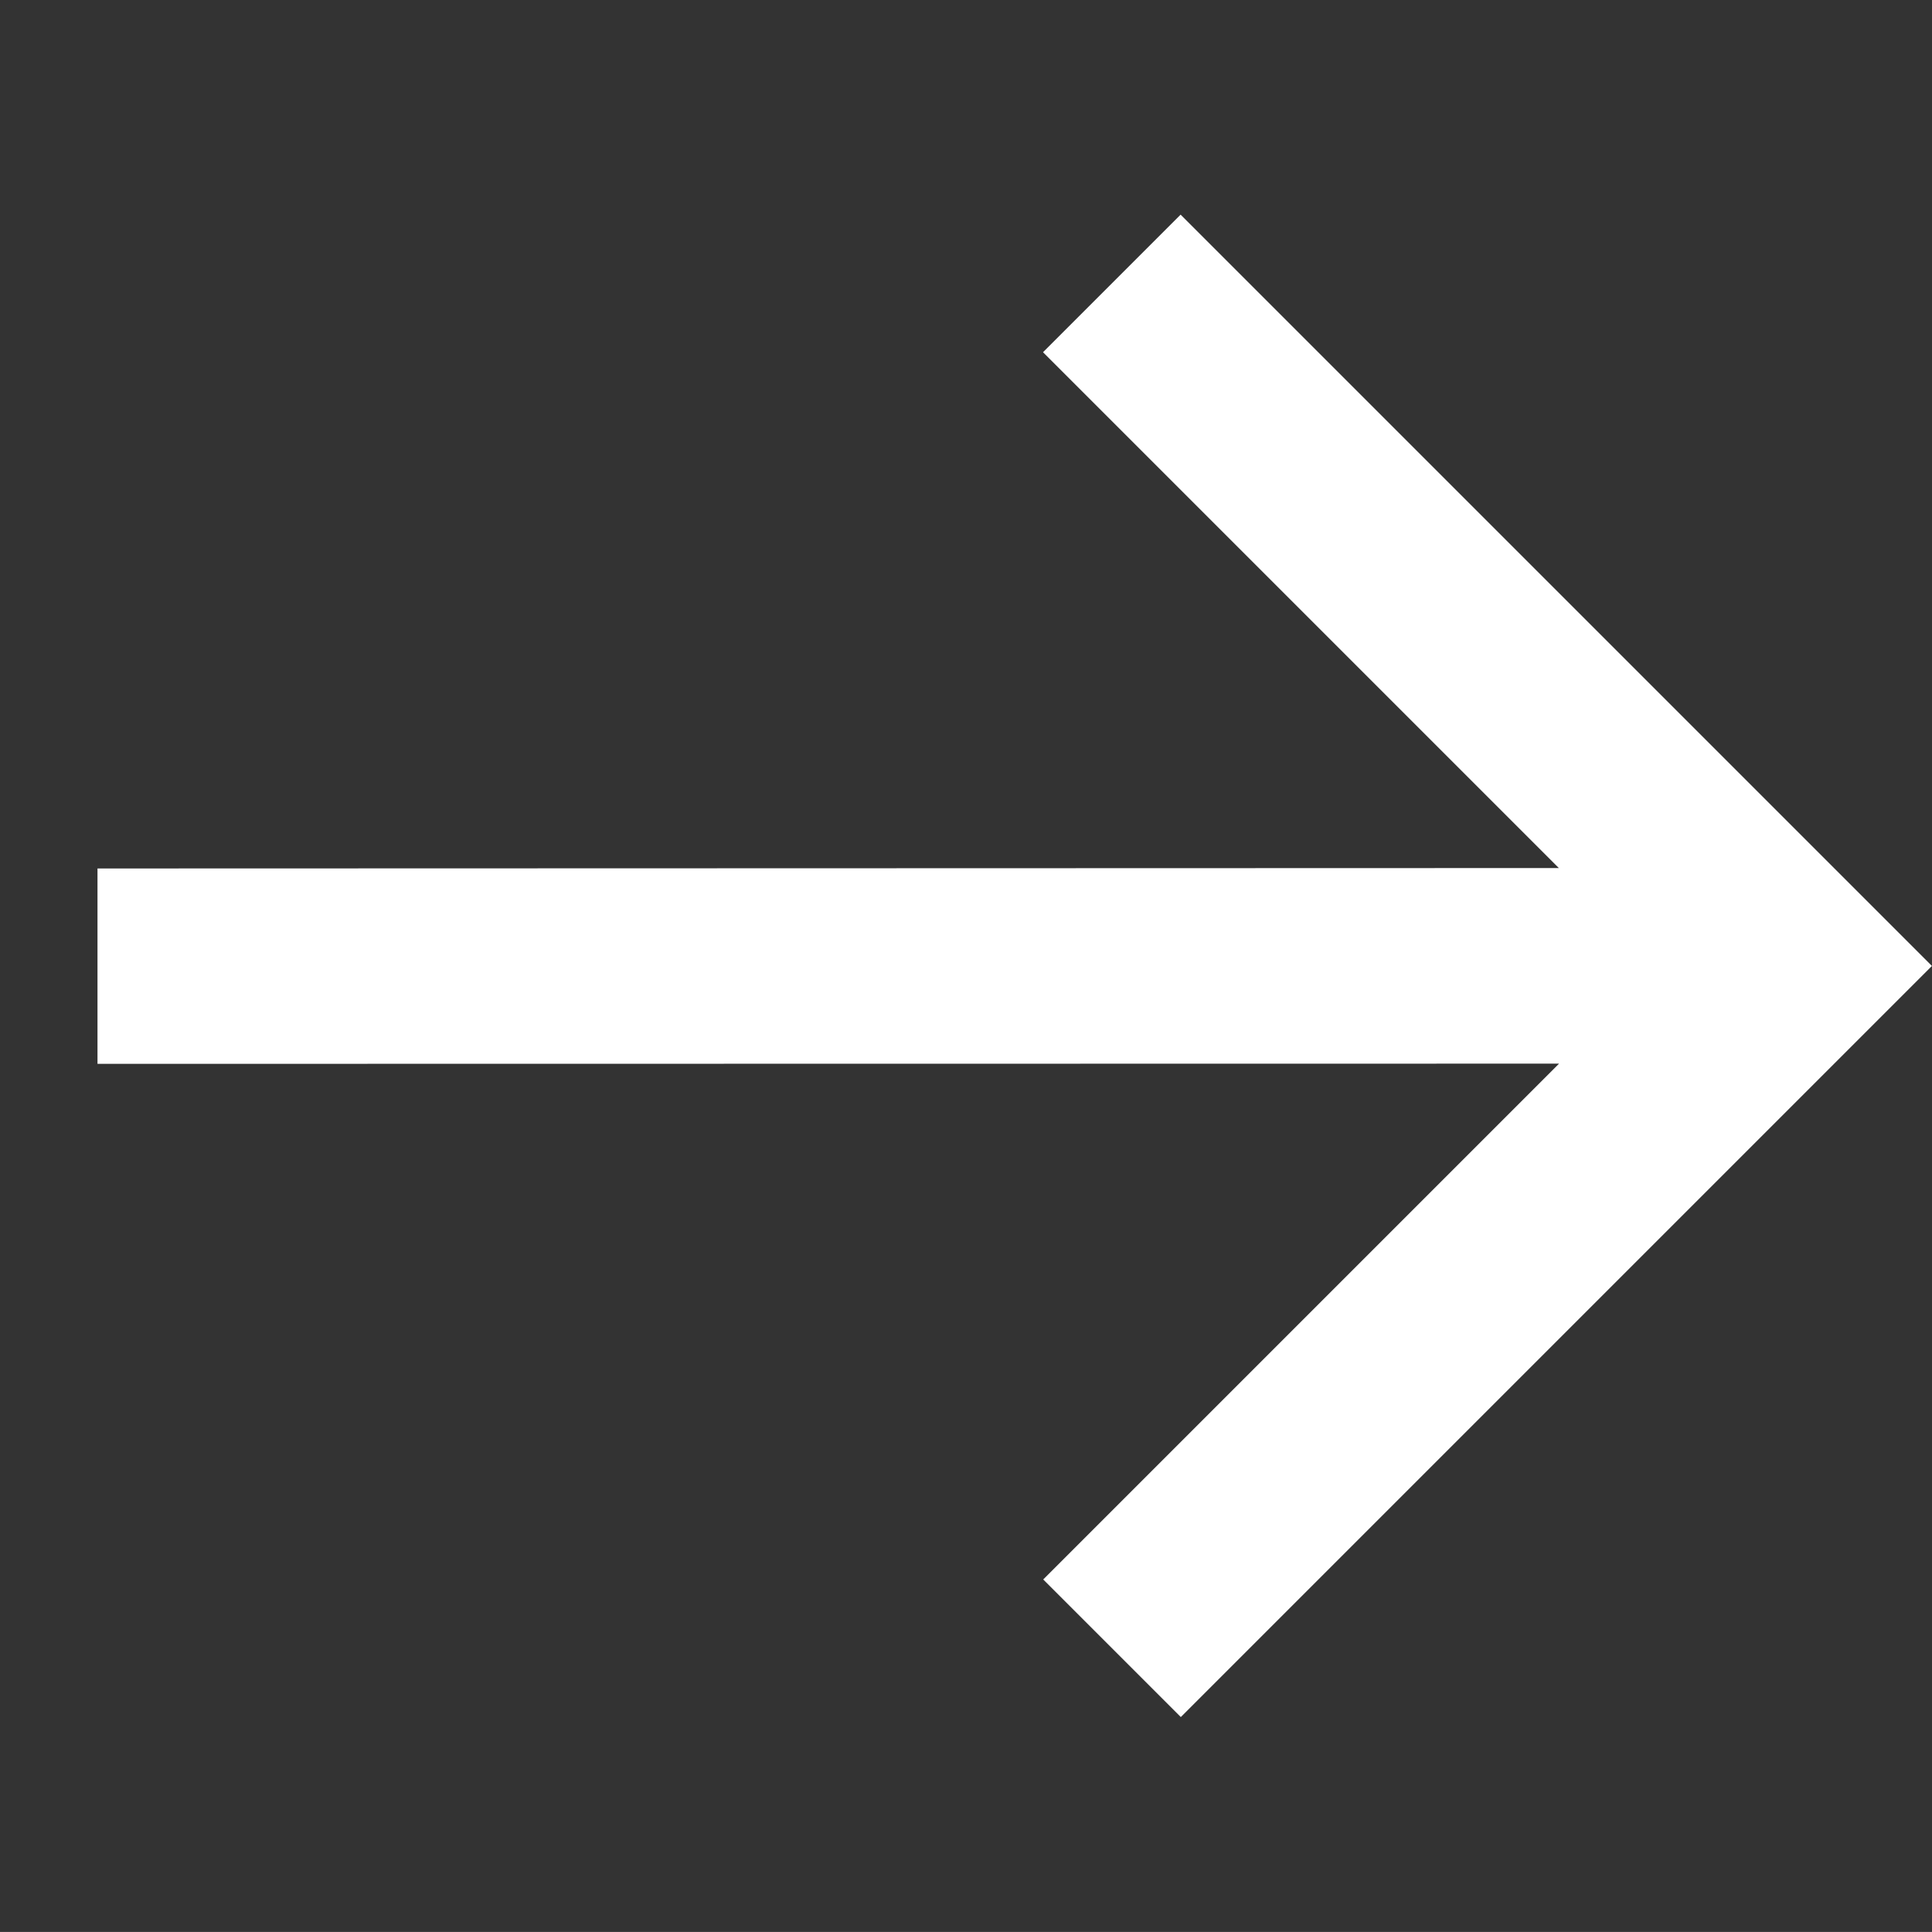
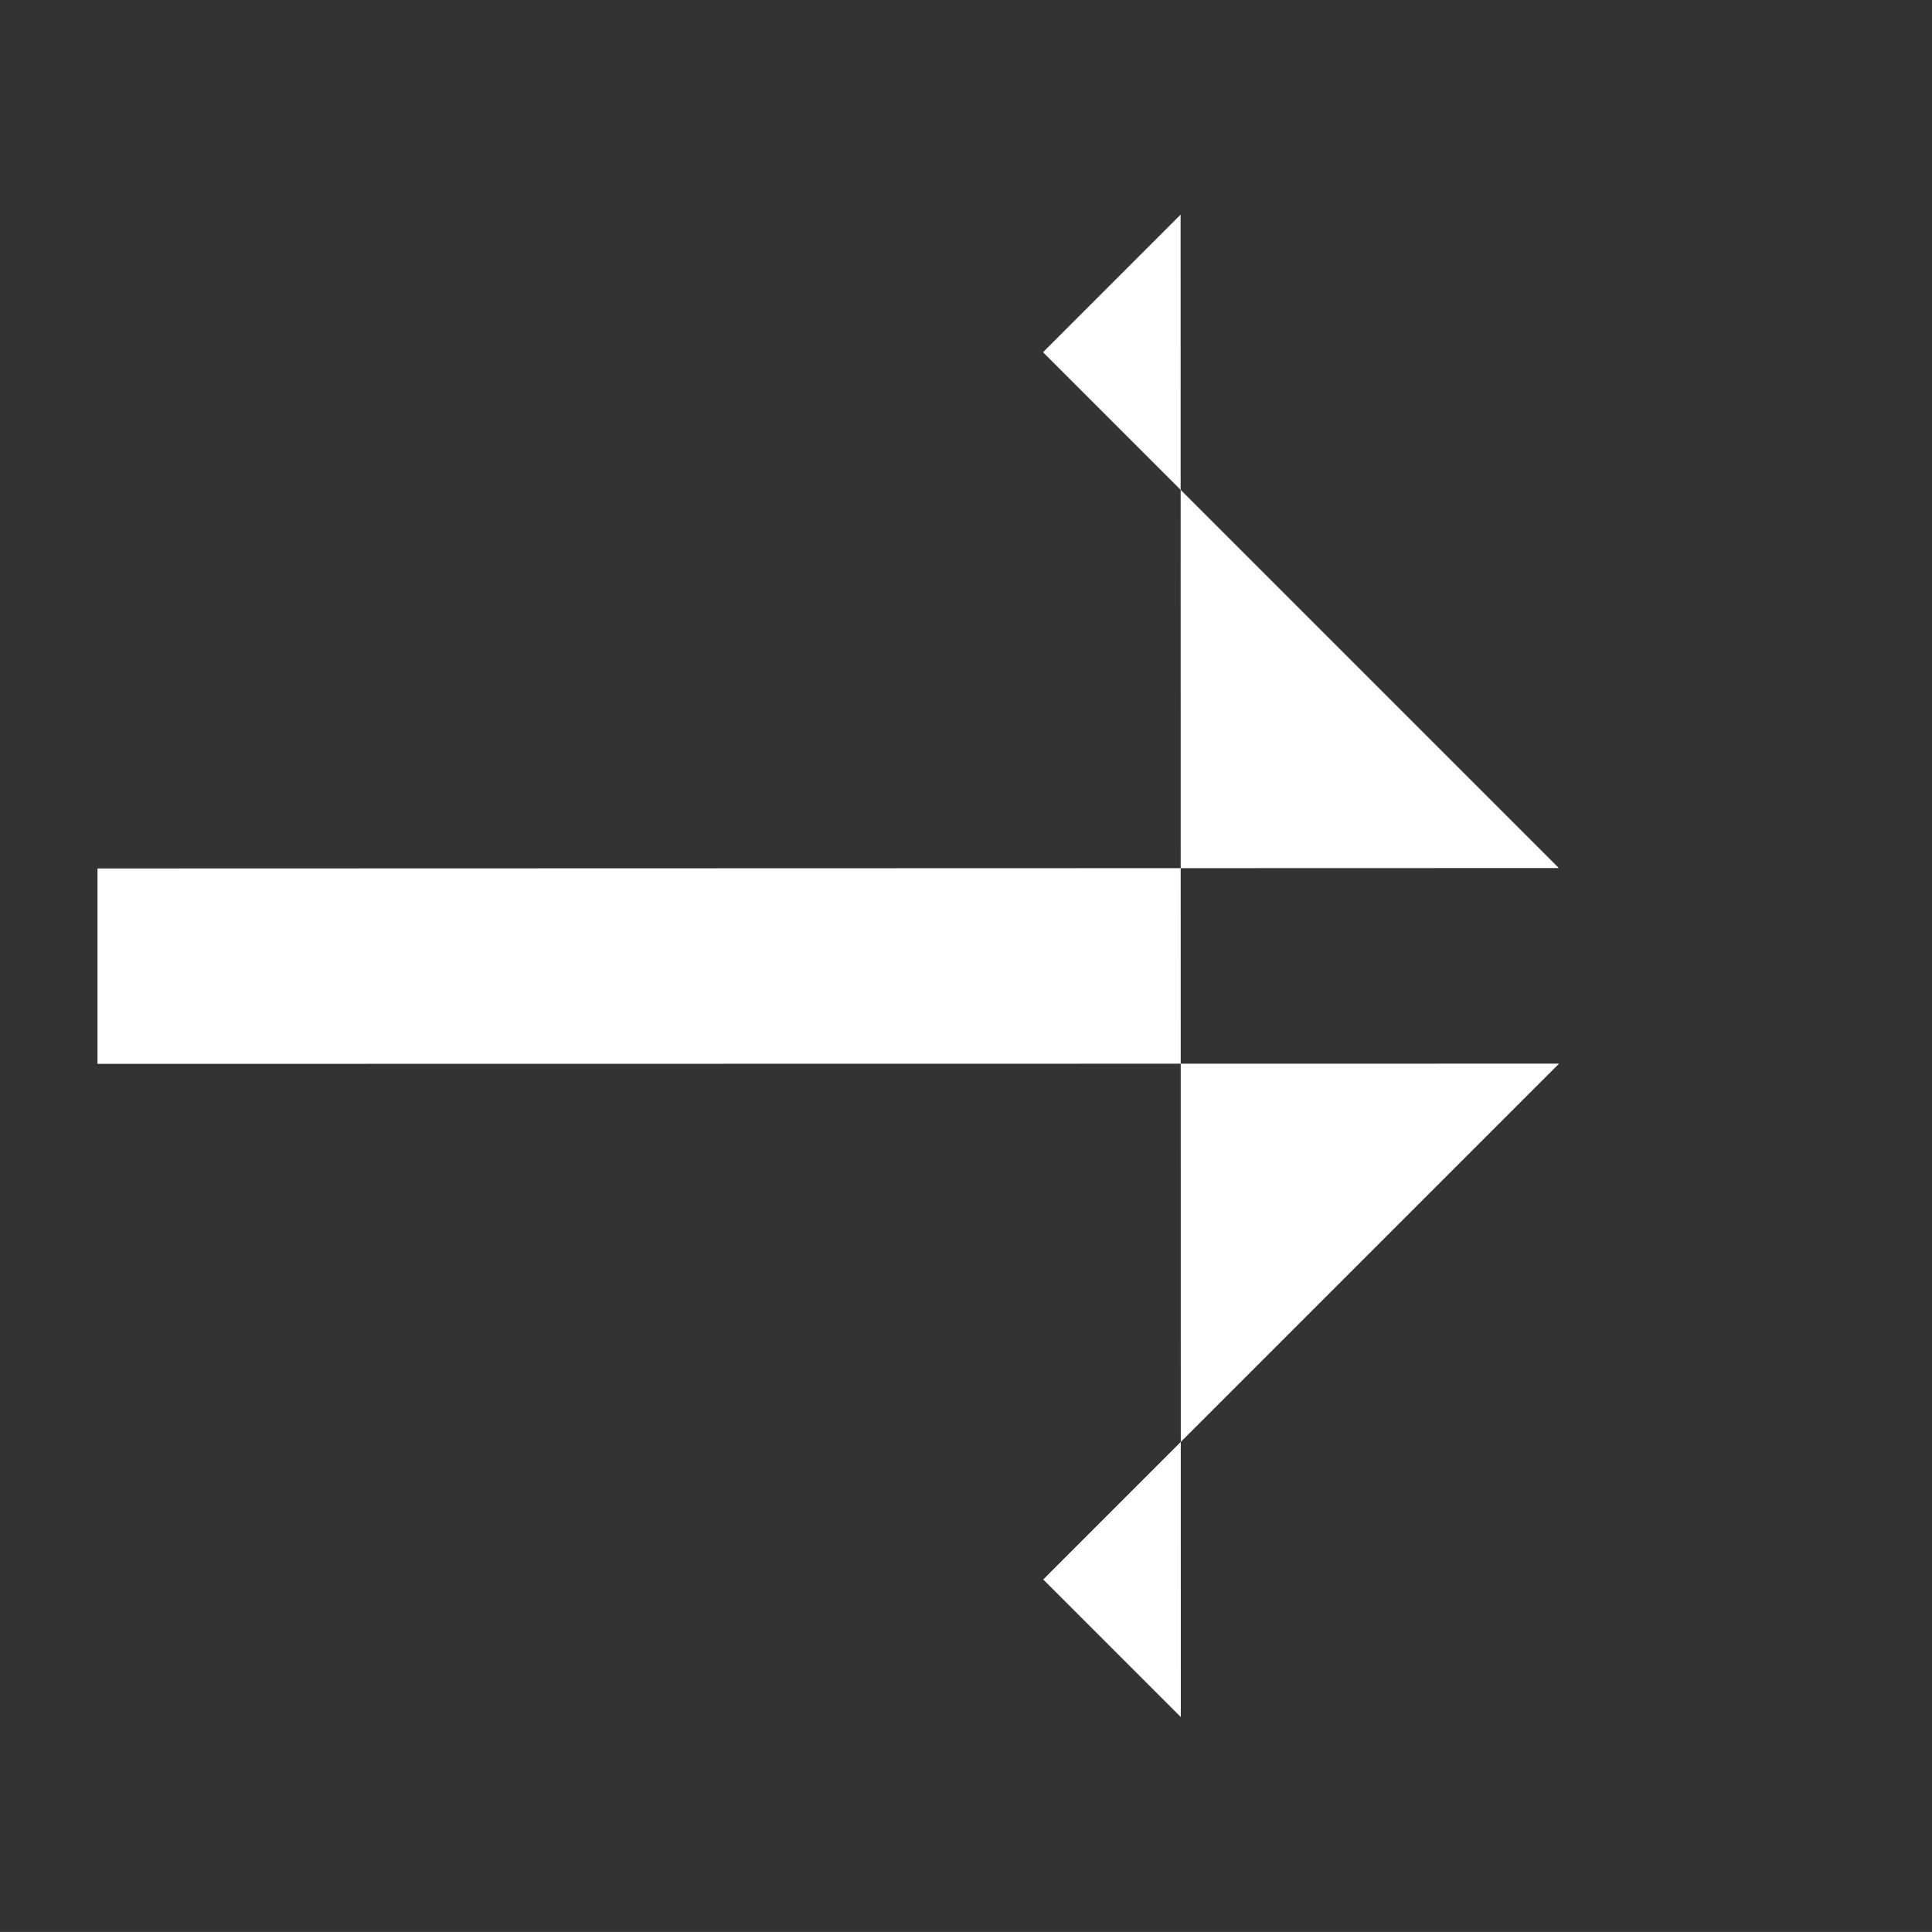
<svg xmlns="http://www.w3.org/2000/svg" width="25.955" height="25.954" viewBox="0 0 25.955 25.954">
  <rect x="0" y="0" width="25.955" height="25.954" fill="#333333" stroke="none" />
  <g id="Layer_2" data-name="Layer 2" transform="translate(12.977) rotate(45)">
    <g id="Layer_1-2" data-name="Layer 1-2" transform="translate(0 0)">
-       <path id="Path_25371" data-name="Path 25371" d="M4.078,0V2.614h9.8L0,16.5l1.856,1.856L15.738,4.47v9.8h2.614V0Z" transform="translate(0 0)" fill="#fff" />
+       <path id="Path_25371" data-name="Path 25371" d="M4.078,0V2.614h9.8L0,16.5l1.856,1.856L15.738,4.47v9.8h2.614Z" transform="translate(0 0)" fill="#fff" />
    </g>
  </g>
</svg>